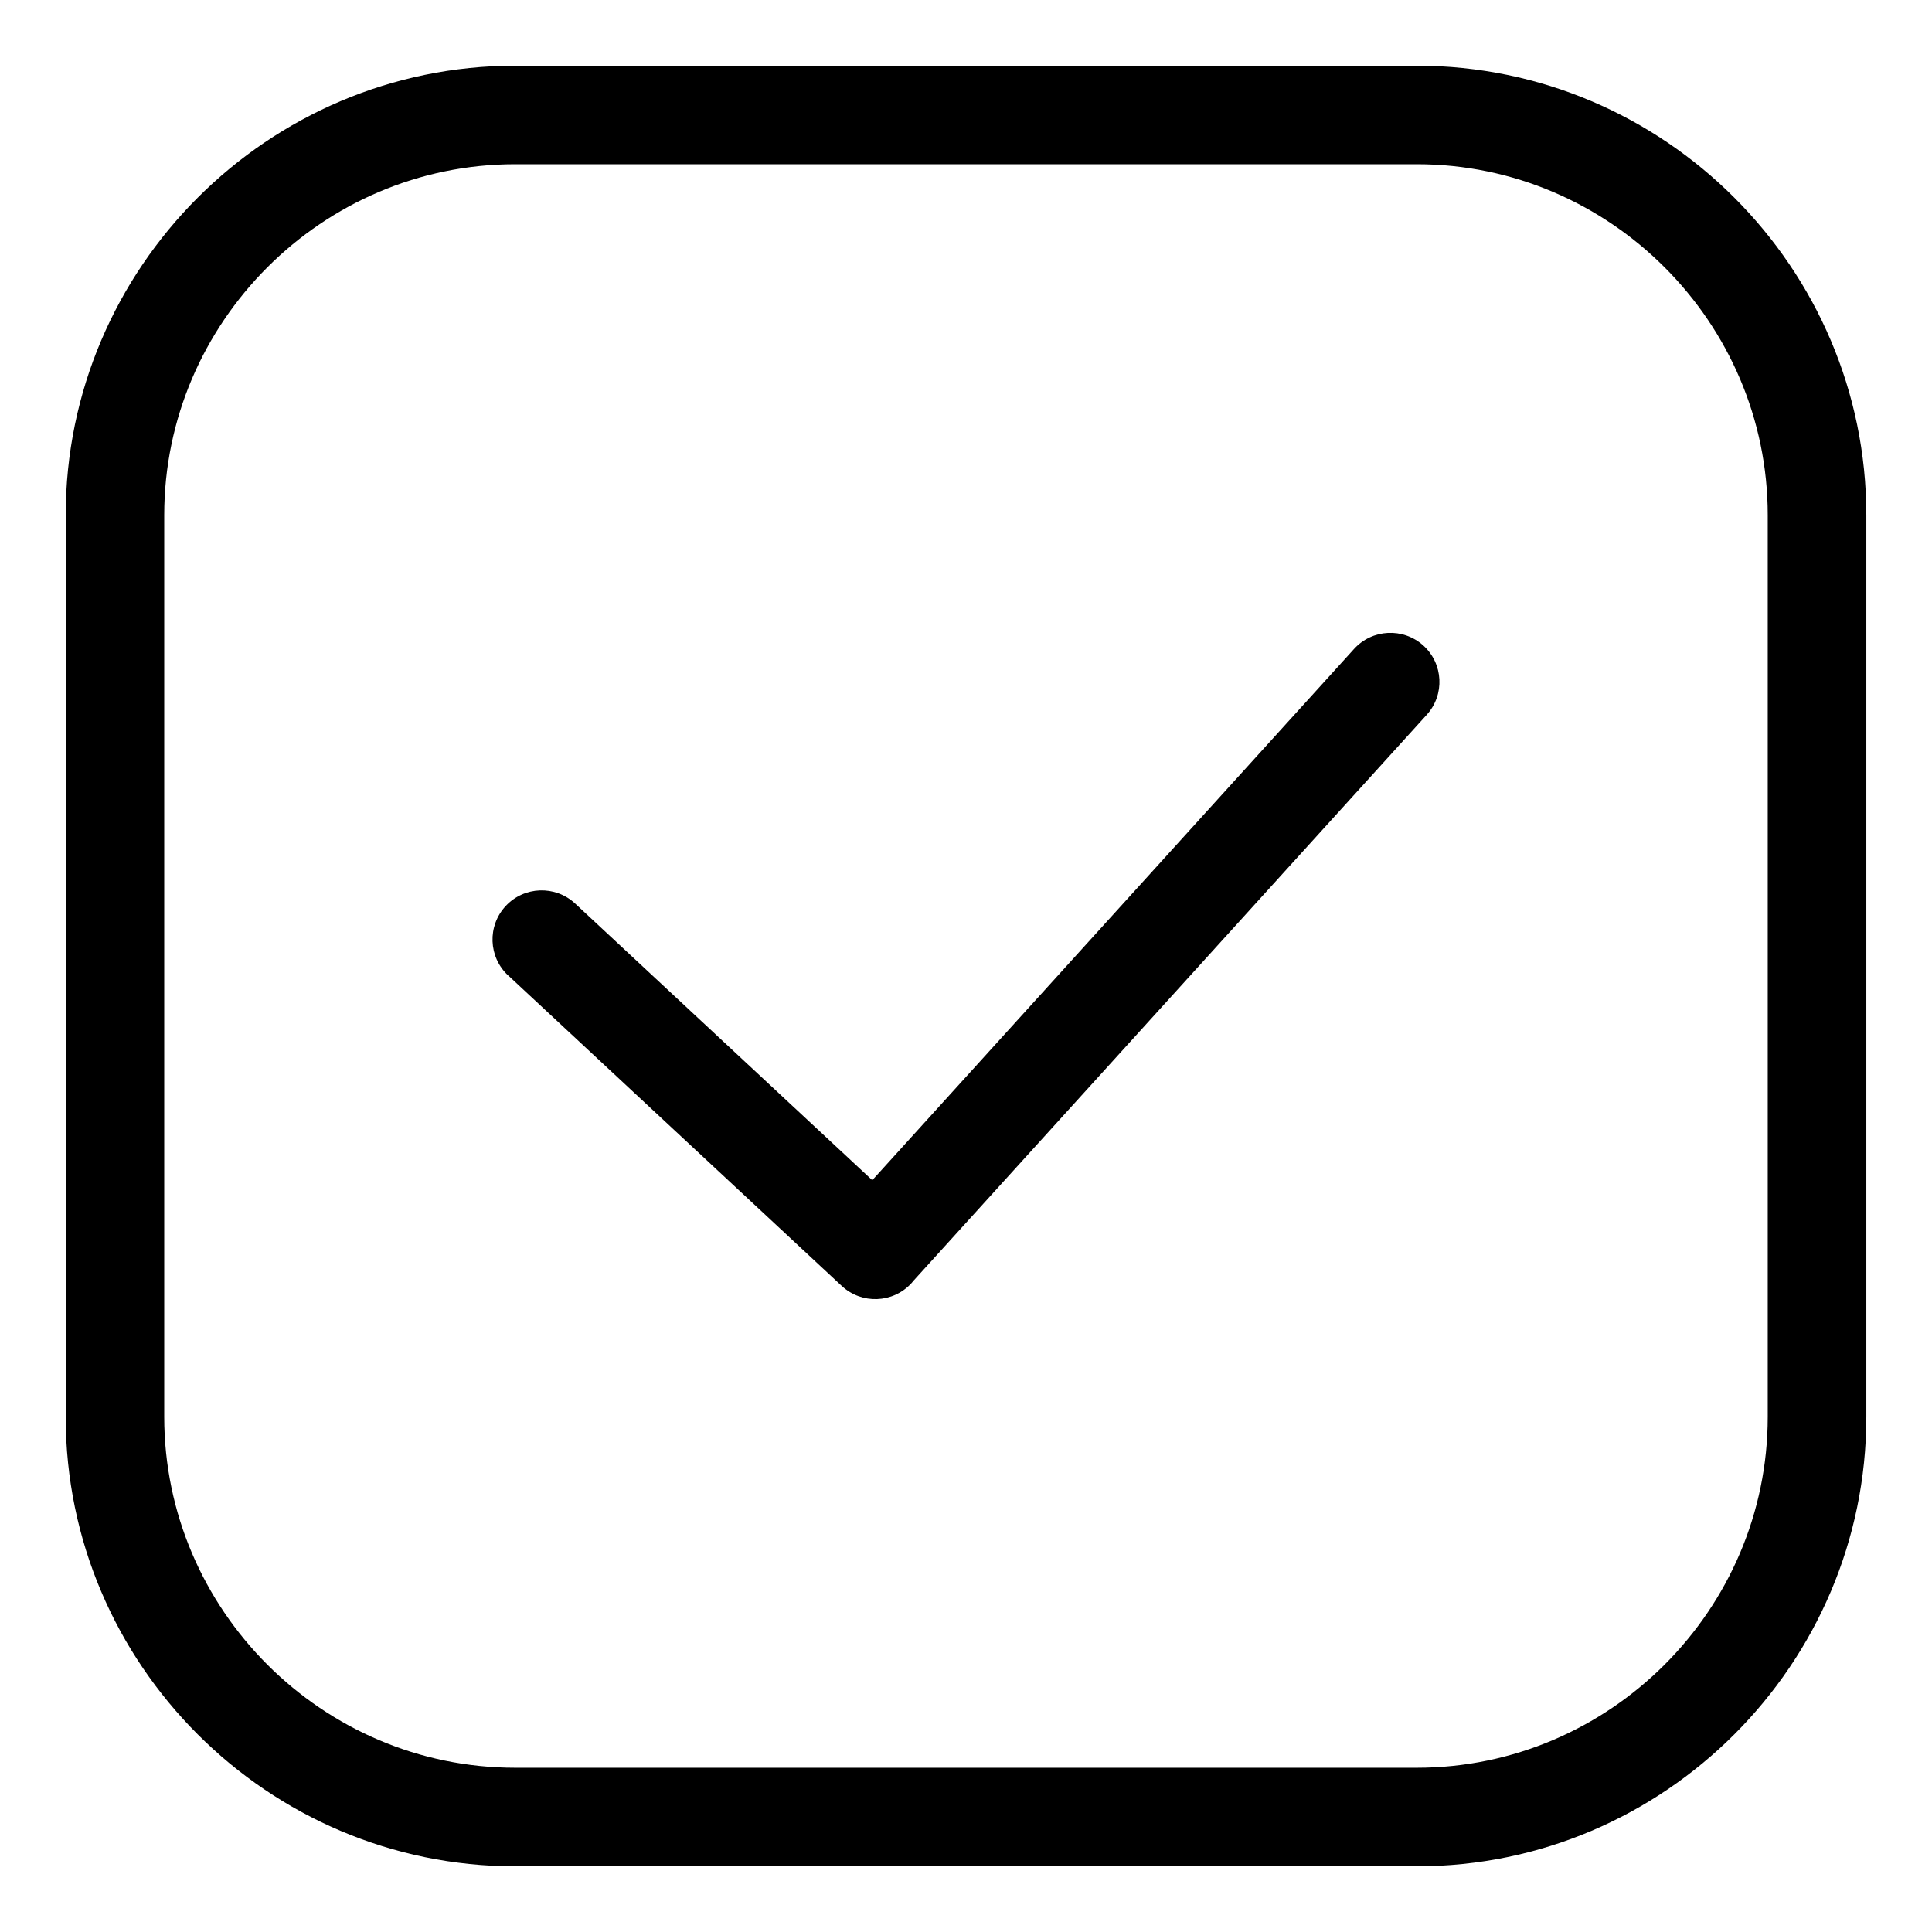
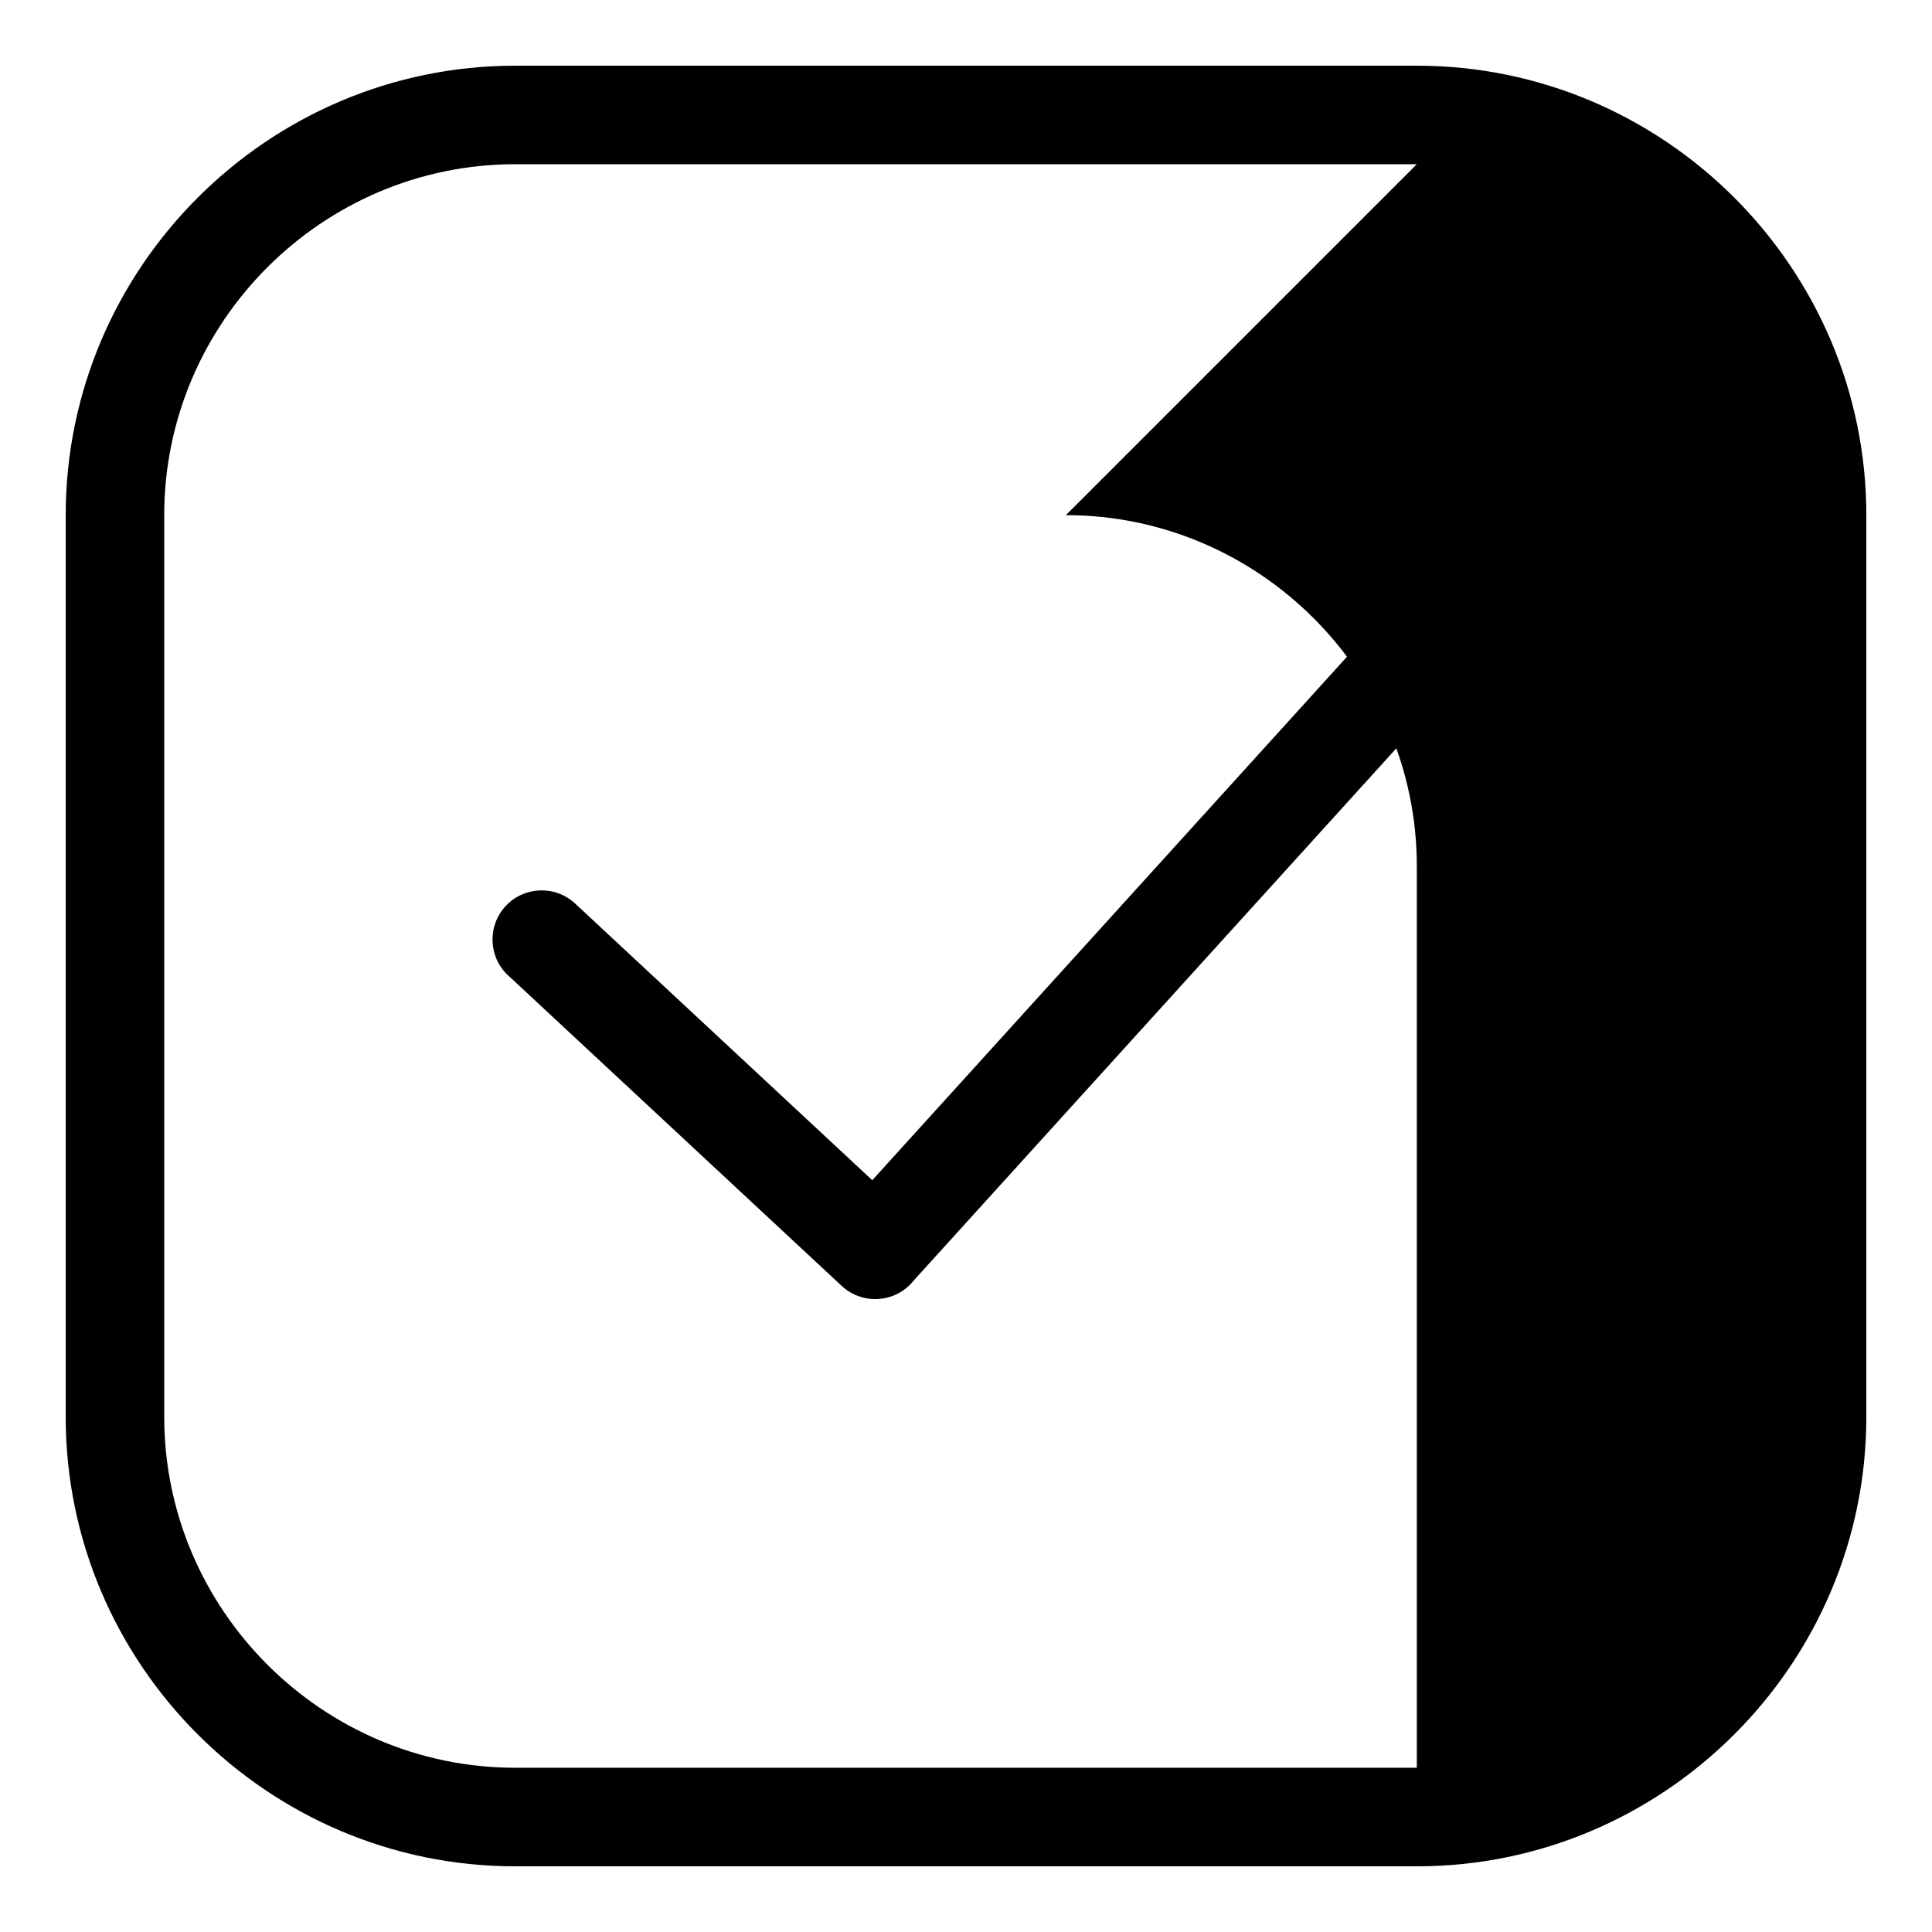
<svg xmlns="http://www.w3.org/2000/svg" fill="#000000" width="800px" height="800px" version="1.1" viewBox="144 144 512 512">
-   <path d="m280.53 161.41h238.95c32.77 0 62.559 13.391 84.141 34.977 21.582 21.582 34.977 51.359 34.977 84.141v238.95c0 32.77-13.391 62.559-34.977 84.141-21.582 21.582-51.359 34.977-84.141 34.977h-238.95c-32.77 0-62.559-13.391-84.141-34.977-21.582-21.582-34.977-51.359-34.977-84.141v-238.95c0-32.77 13.391-62.559 34.977-84.141 21.582-21.582 51.359-34.977 84.141-34.977zm-1.859 241.11c-5.262-4.898-5.562-13.133-0.664-18.41 4.898-5.262 13.133-5.562 18.41-0.664l78.746 73.32 127.67-140.78c4.82-5.32 13.027-5.727 18.363-0.922 5.32 4.82 5.727 13.027 0.922 18.348l-135.97 149.93c-0.211 0.273-0.438 0.527-0.664 0.785-4.898 5.262-13.133 5.562-18.41 0.664l-88.391-82.281zm240.8-215h-238.95c-25.559 0-48.82 10.473-65.672 27.328-16.867 16.867-27.328 40.113-27.328 65.672v238.95c0 25.559 10.473 48.82 27.328 65.672 16.867 16.867 40.113 27.328 65.672 27.328h238.95c25.559 0 48.82-10.473 65.672-27.328 16.867-16.867 27.328-40.113 27.328-65.672v-238.95c0-25.559-10.473-48.82-27.328-65.672-16.867-16.867-40.113-27.328-65.672-27.328z" />
+   <path d="m280.53 161.41h238.95c32.77 0 62.559 13.391 84.141 34.977 21.582 21.582 34.977 51.359 34.977 84.141v238.95c0 32.77-13.391 62.559-34.977 84.141-21.582 21.582-51.359 34.977-84.141 34.977h-238.95c-32.77 0-62.559-13.391-84.141-34.977-21.582-21.582-34.977-51.359-34.977-84.141v-238.95c0-32.77 13.391-62.559 34.977-84.141 21.582-21.582 51.359-34.977 84.141-34.977zm-1.859 241.11c-5.262-4.898-5.562-13.133-0.664-18.41 4.898-5.262 13.133-5.562 18.41-0.664l78.746 73.32 127.67-140.78c4.82-5.32 13.027-5.727 18.363-0.922 5.32 4.82 5.727 13.027 0.922 18.348l-135.97 149.93c-0.211 0.273-0.438 0.527-0.664 0.785-4.898 5.262-13.133 5.562-18.41 0.664l-88.391-82.281zm240.8-215h-238.95c-25.559 0-48.82 10.473-65.672 27.328-16.867 16.867-27.328 40.113-27.328 65.672v238.95c0 25.559 10.473 48.82 27.328 65.672 16.867 16.867 40.113 27.328 65.672 27.328h238.95v-238.95c0-25.559-10.473-48.82-27.328-65.672-16.867-16.867-40.113-27.328-65.672-27.328z" />
</svg>